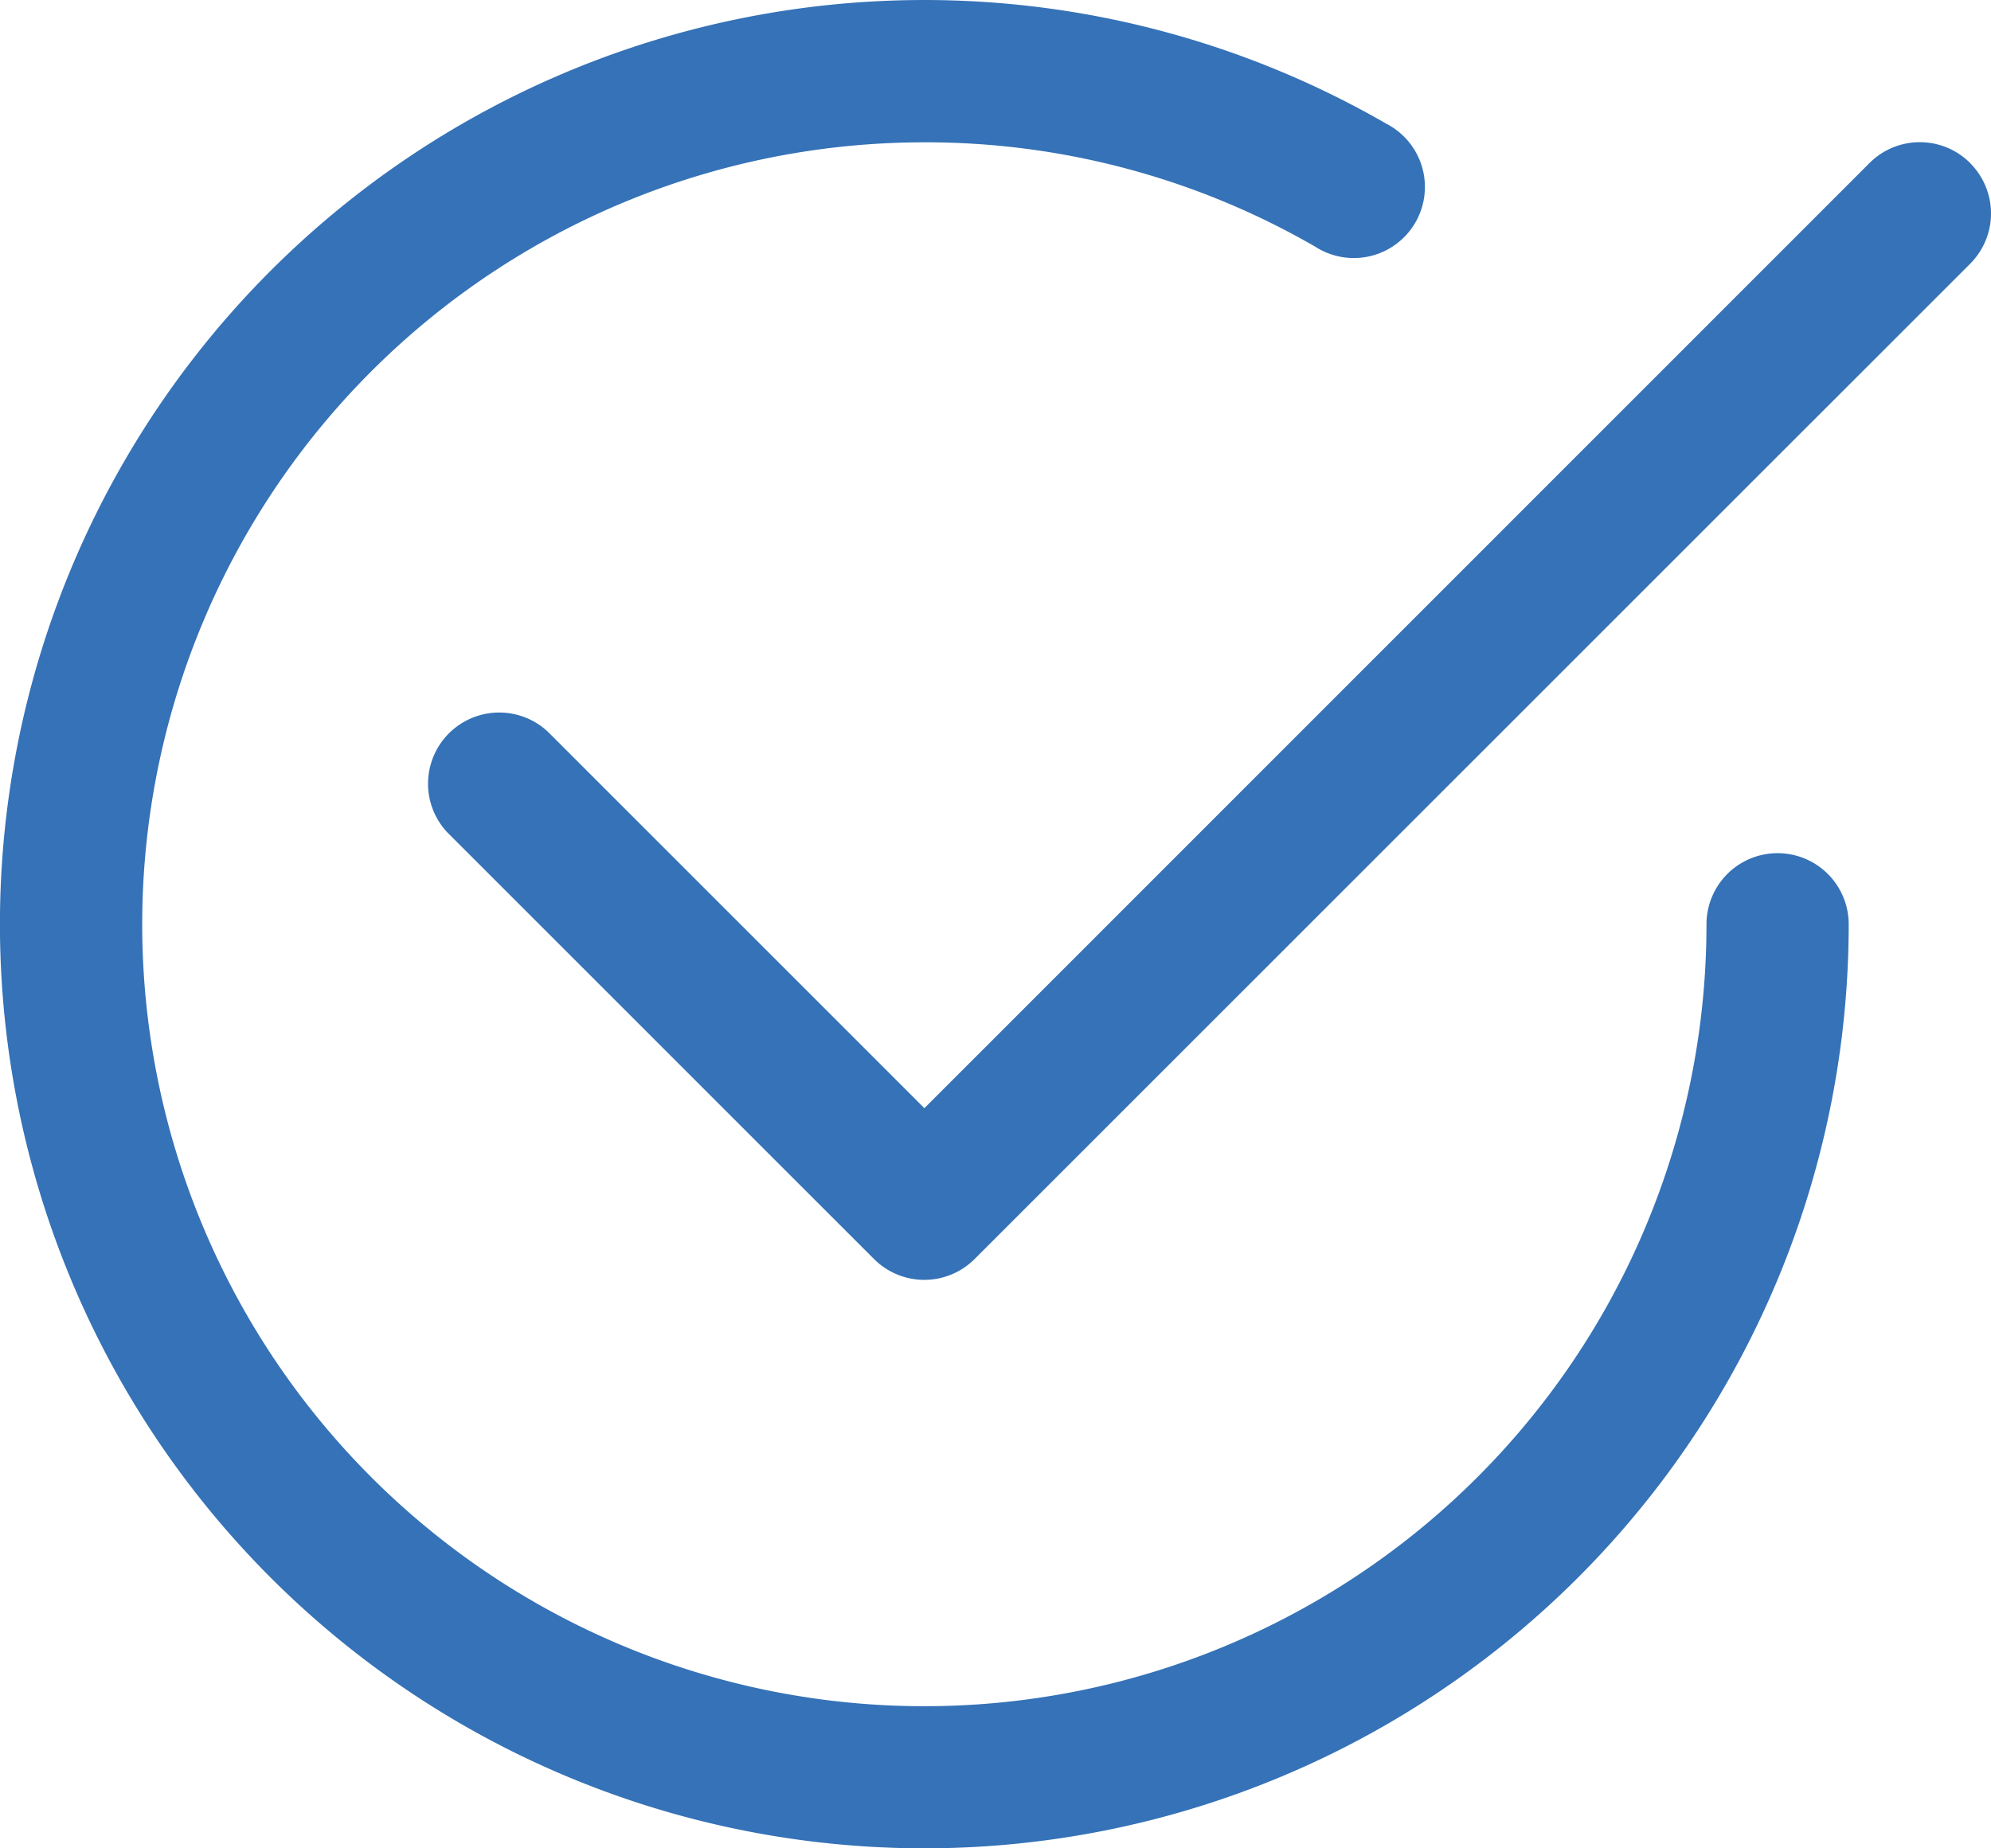
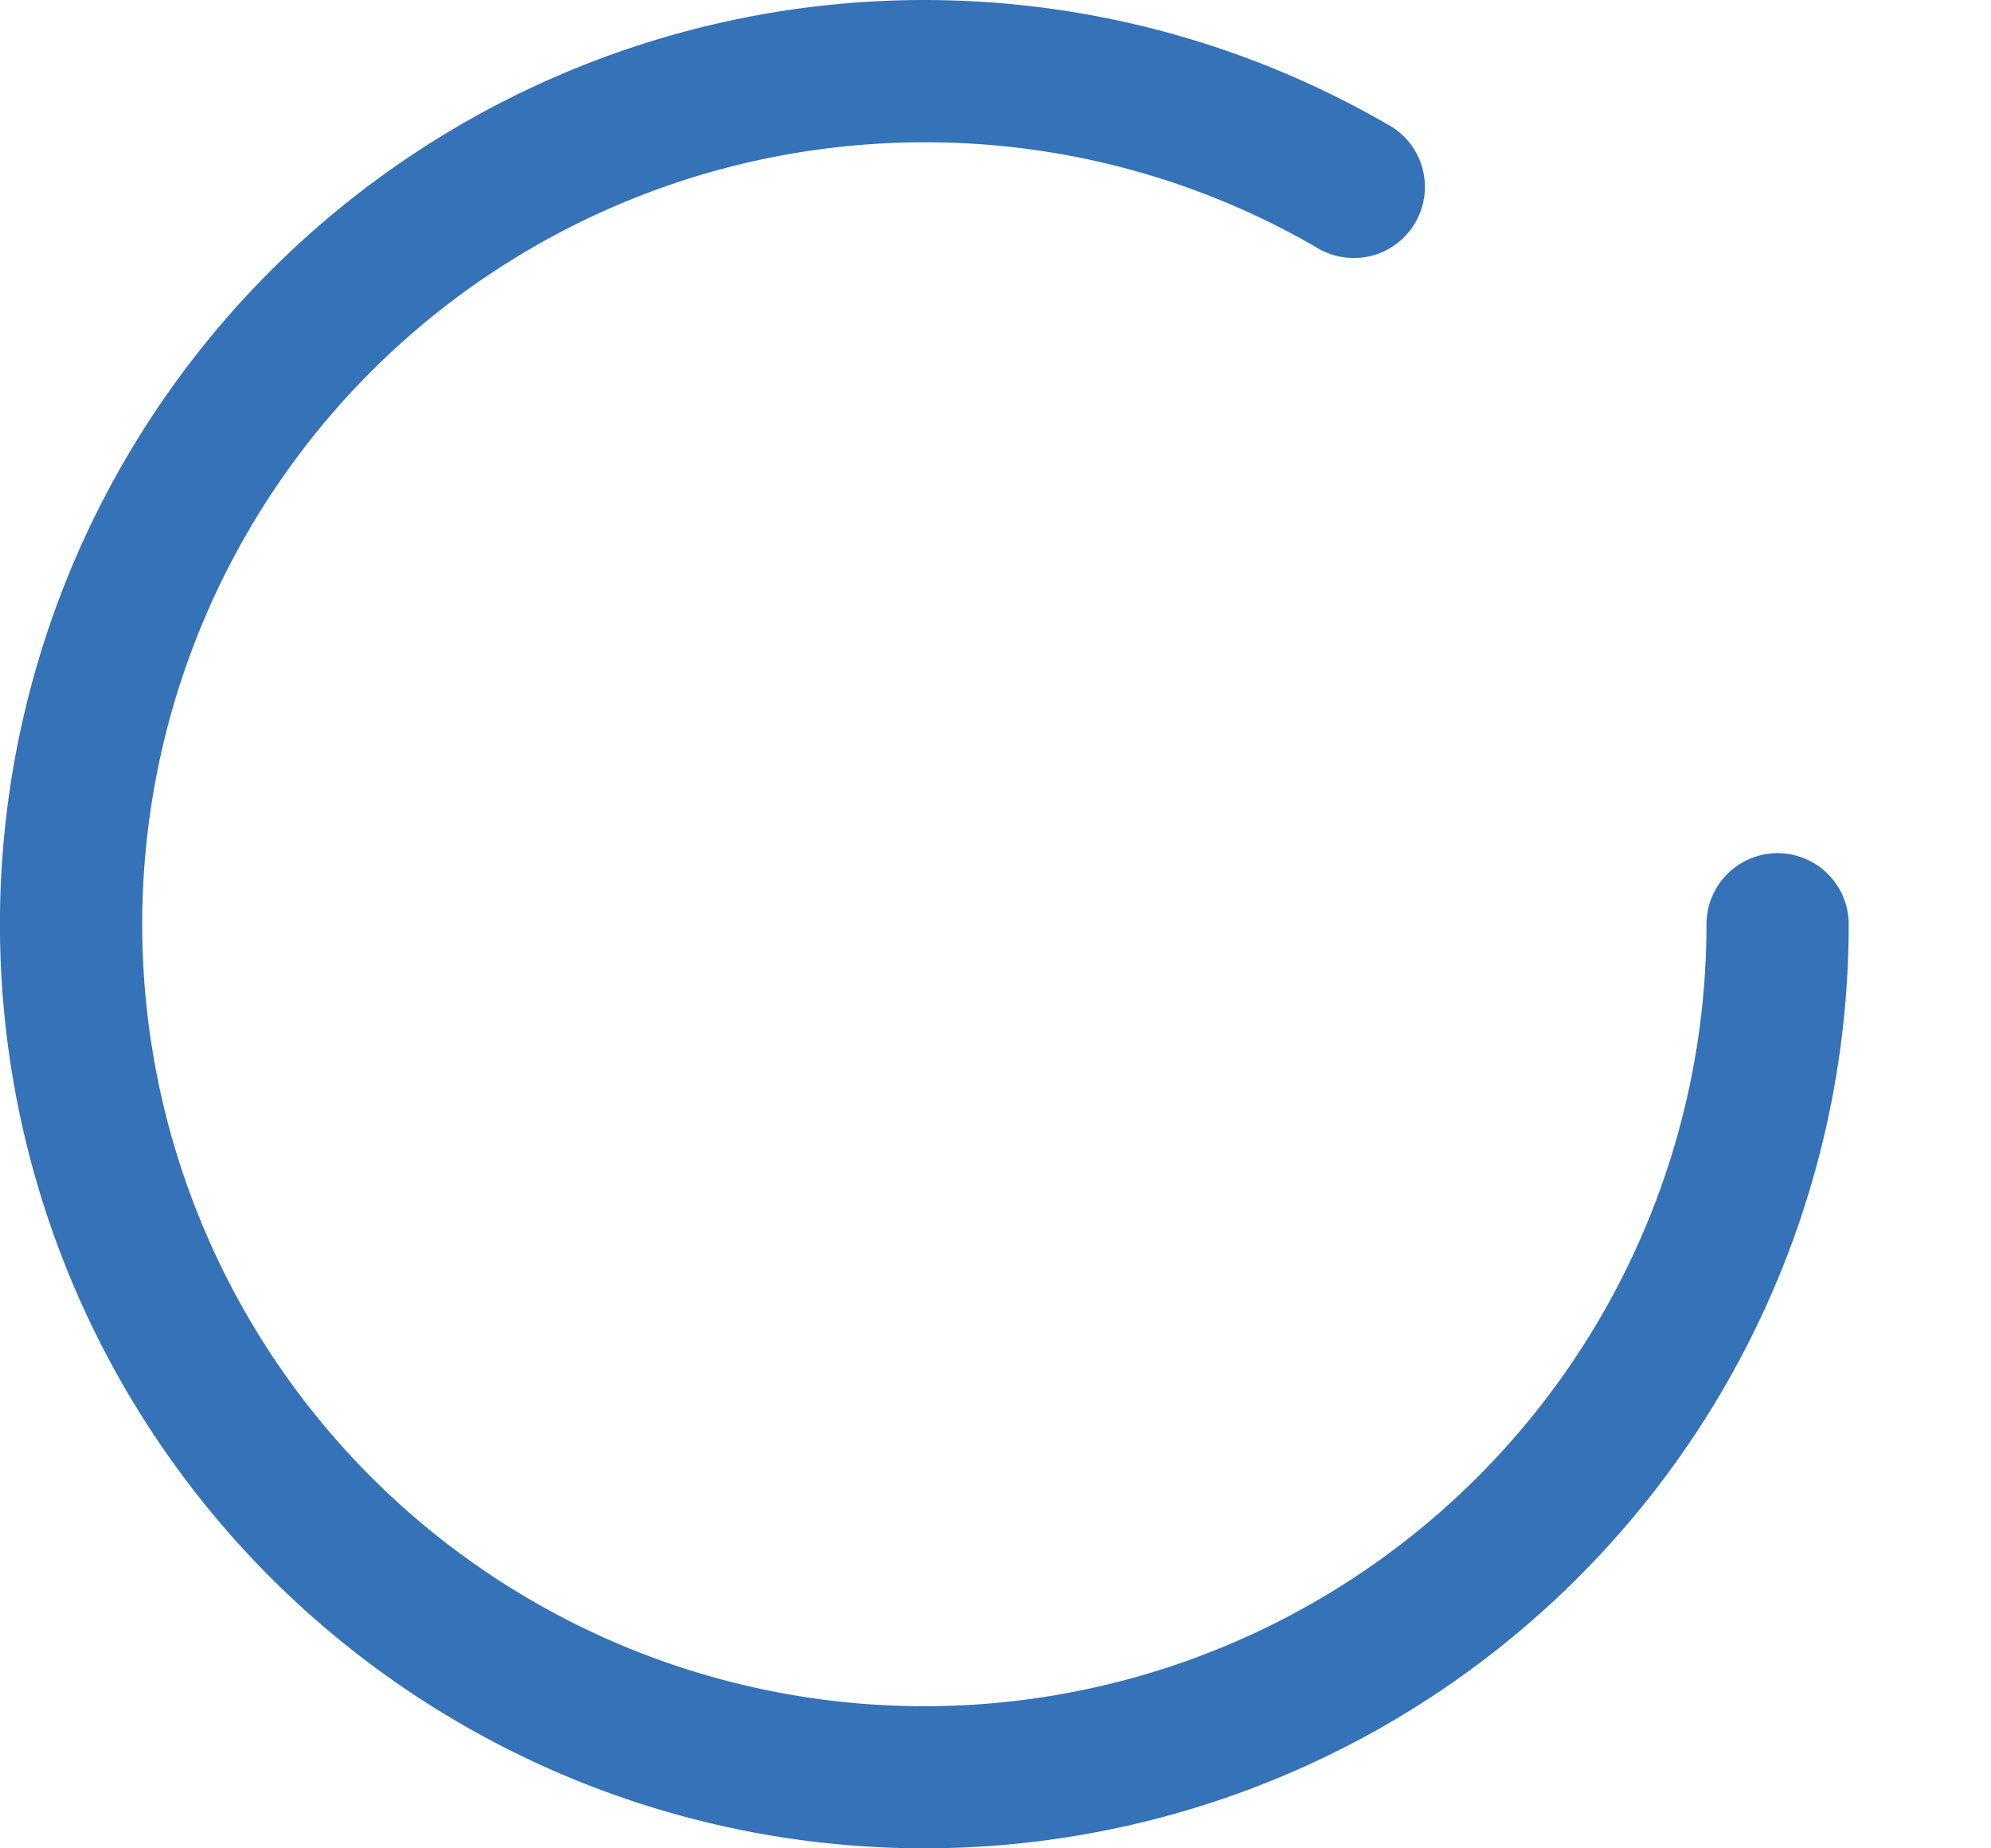
<svg xmlns="http://www.w3.org/2000/svg" width="72.155" height="67" viewBox="0 0 72.155 67">
  <g id="check2-circle" transform="translate(66.625 62.627)">
-     <path id="Trazado_10" data-name="Trazado 10" d="M66.064,6.382a2.577,2.577,0,0,1,0,3.649L29.988,46.106a2.577,2.577,0,0,1-3.649,0L10.879,30.645A2.58,2.58,0,0,1,14.528,27l13.638,13.64L62.417,6.38a2.577,2.577,0,0,1,3.649,0Z" transform="translate(-61.291 -63.096)" fill="#3572b7" fill-rule="evenodd" />
    <path id="Trazado_11" data-name="Trazado 11" d="M36.874,8.532A28.345,28.345,0,1,0,65.219,36.877a2.577,2.577,0,1,1,5.154,0A33.5,33.5,0,1,1,53.622,7.861a2.577,2.577,0,1,1-2.577,4.457A28.2,28.2,0,0,0,36.874,8.532Z" transform="translate(-70 -66)" fill="#3572b7" fill-rule="evenodd" />
  </g>
</svg>